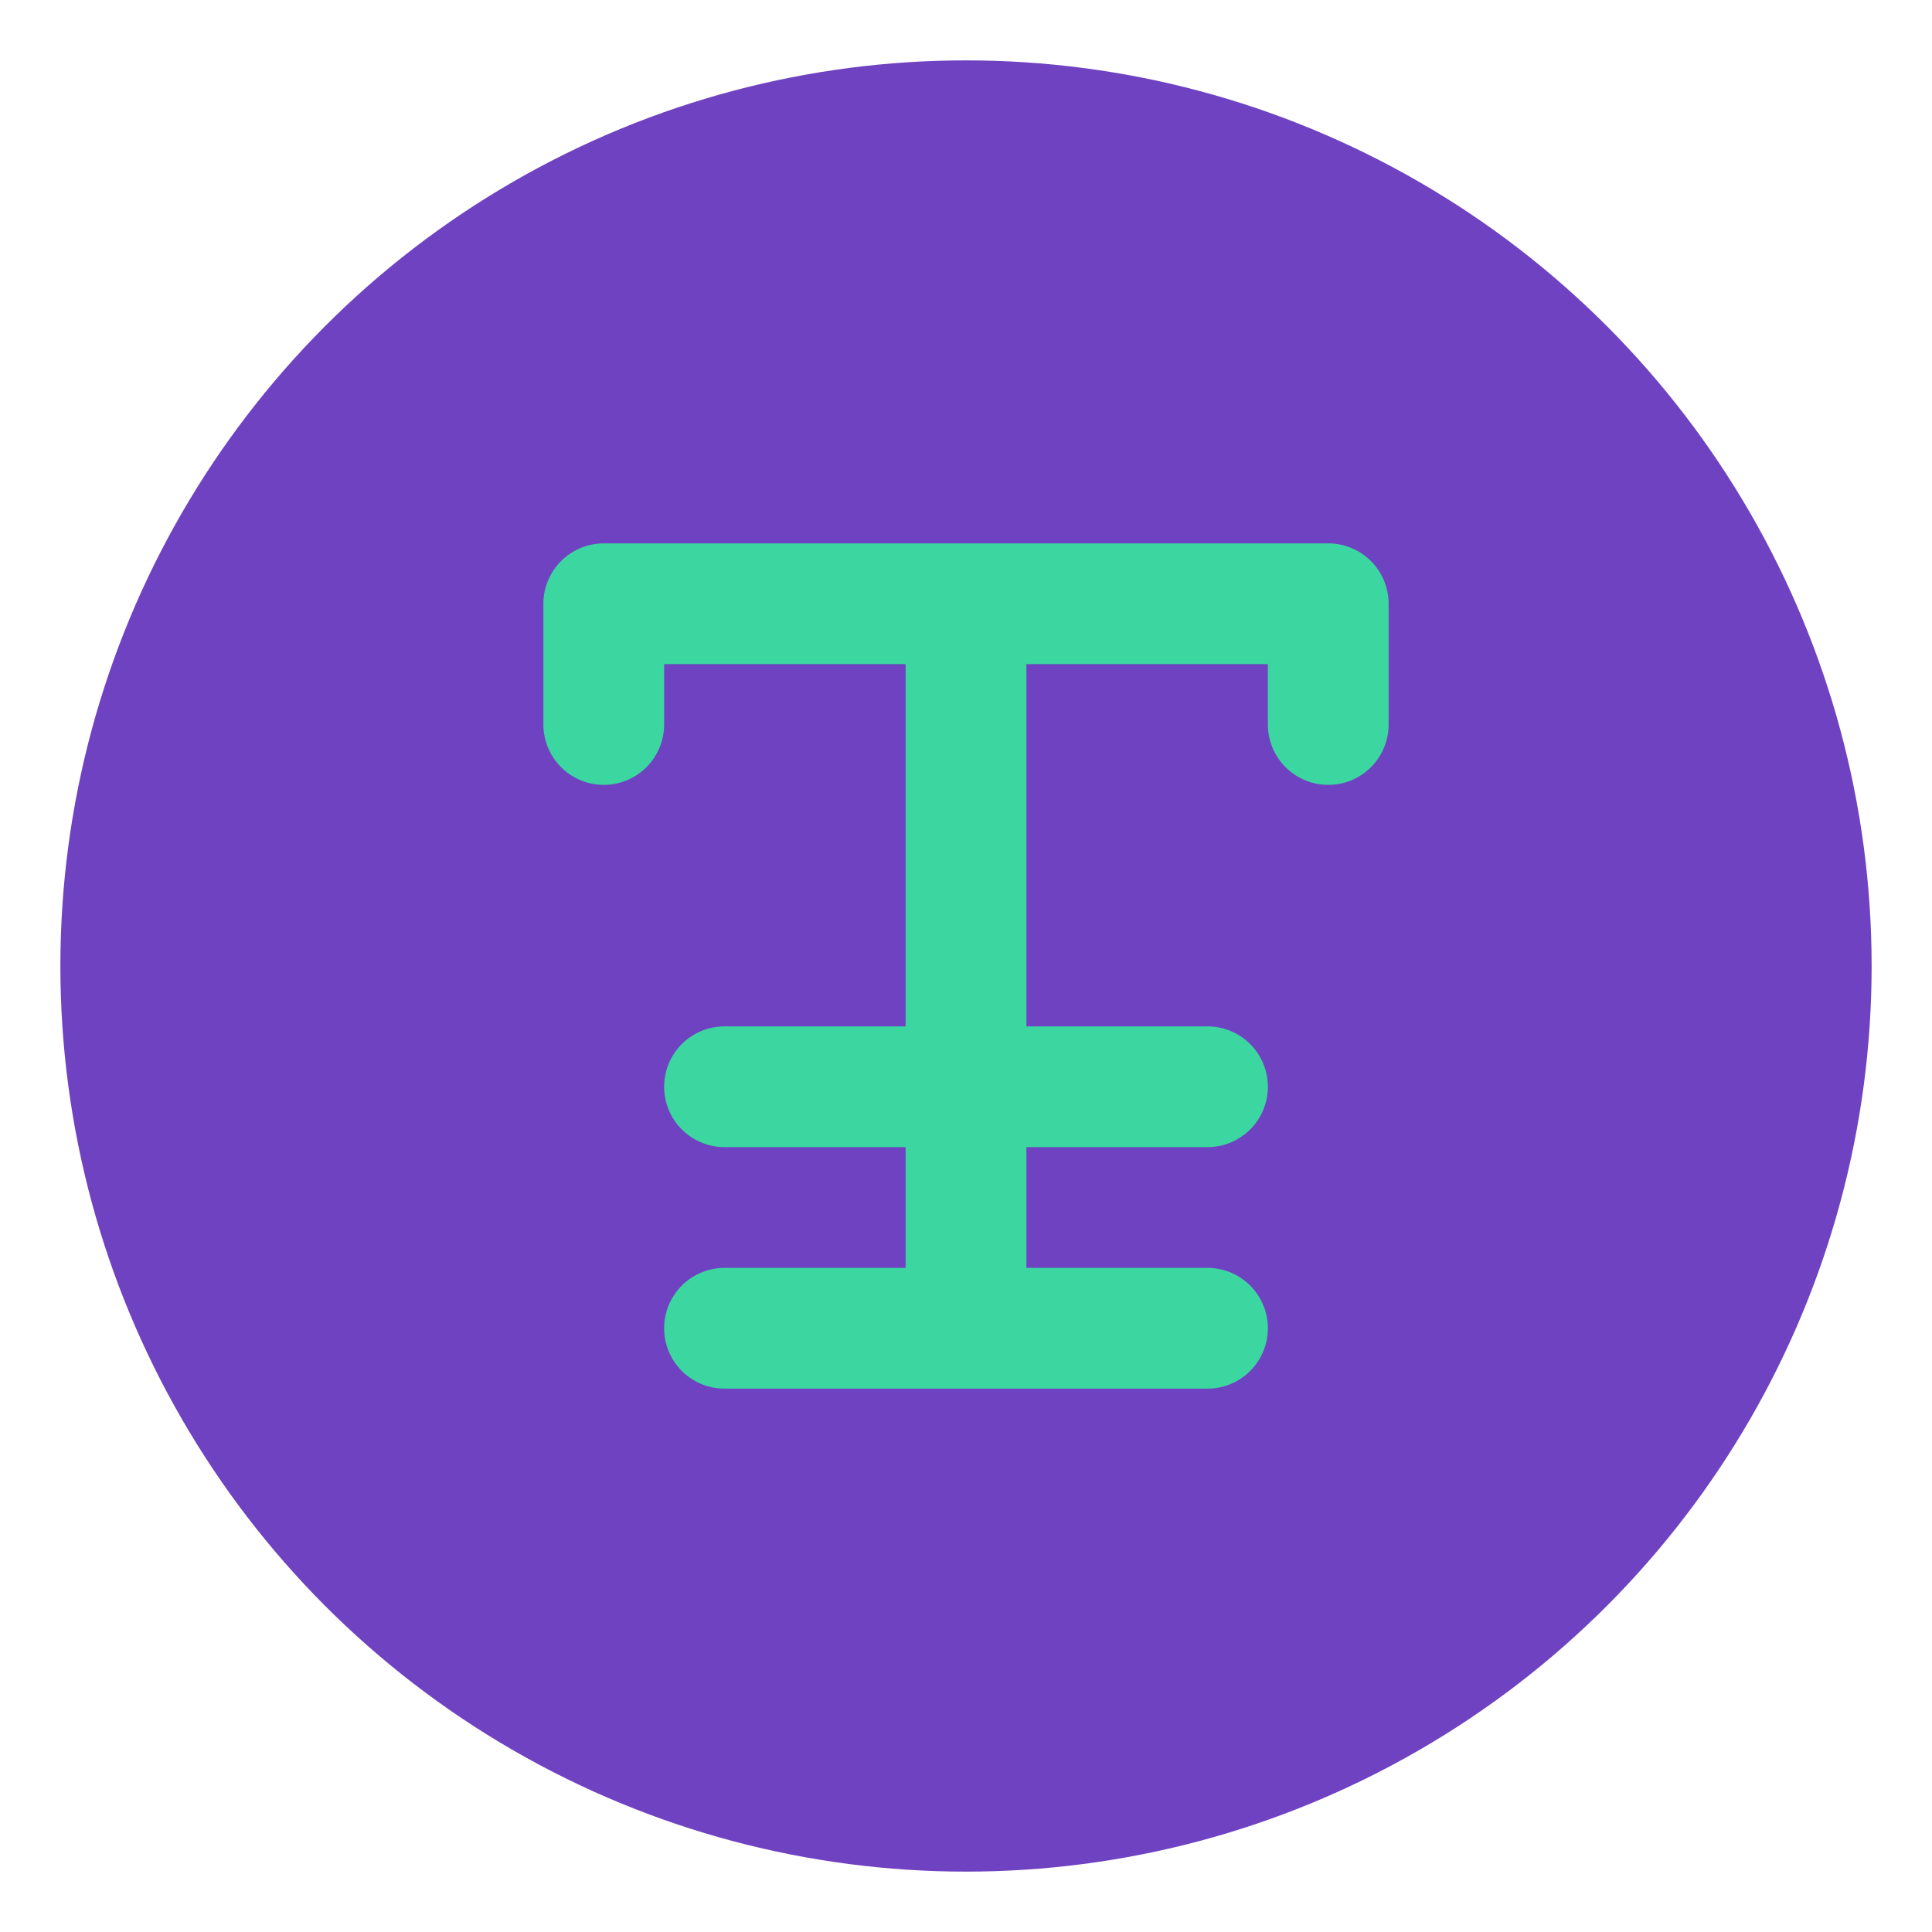
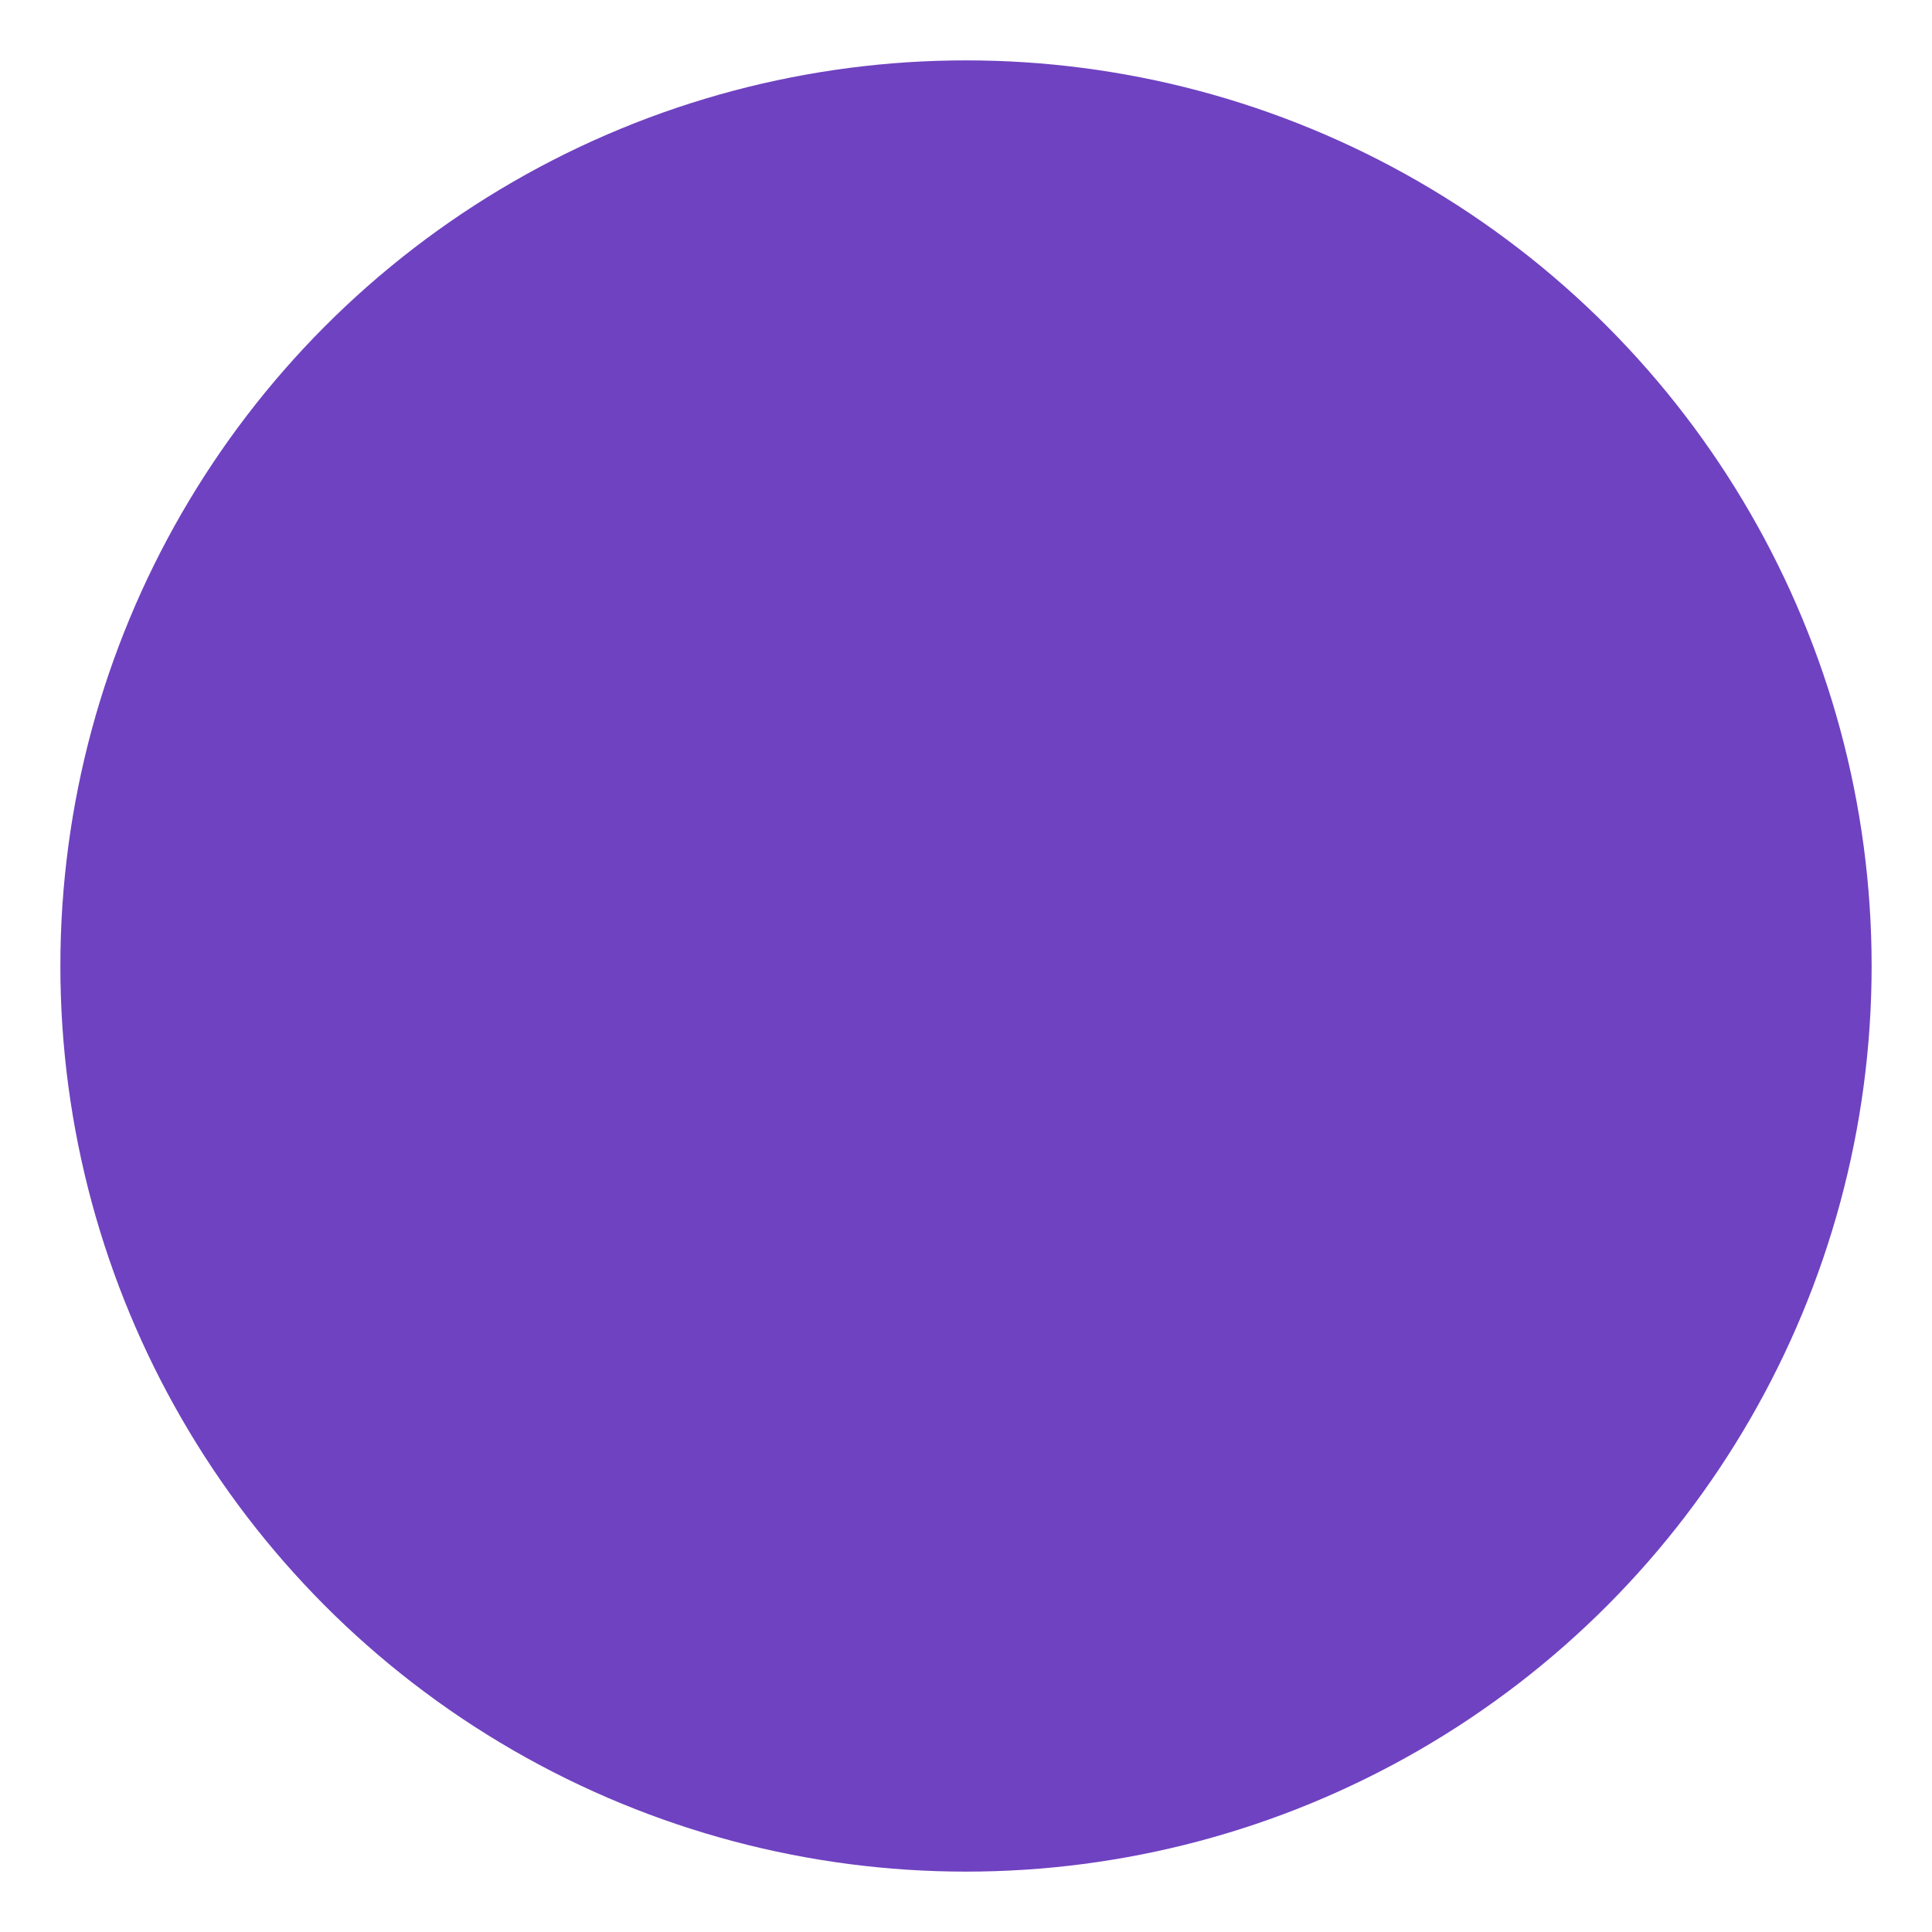
<svg xmlns="http://www.w3.org/2000/svg" width="32" height="32" viewBox="0 0 32 32" fill="none">
  <circle cx="16" cy="16" r="15" fill="#6F42C1" />
-   <path d="M10 10H22M10 10V12M22 10V12M16 10V22M12 18H20M12 22H20" stroke="#3CD6A1" stroke-width="2" stroke-linecap="round" stroke-linejoin="round" />
</svg>